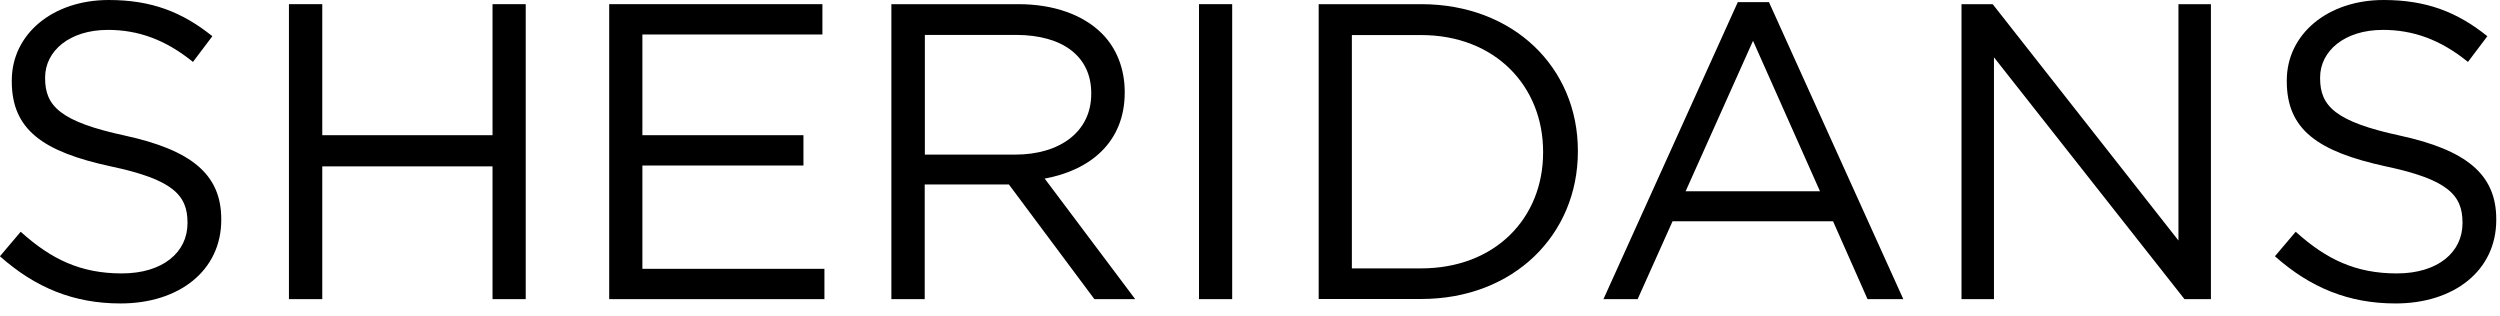
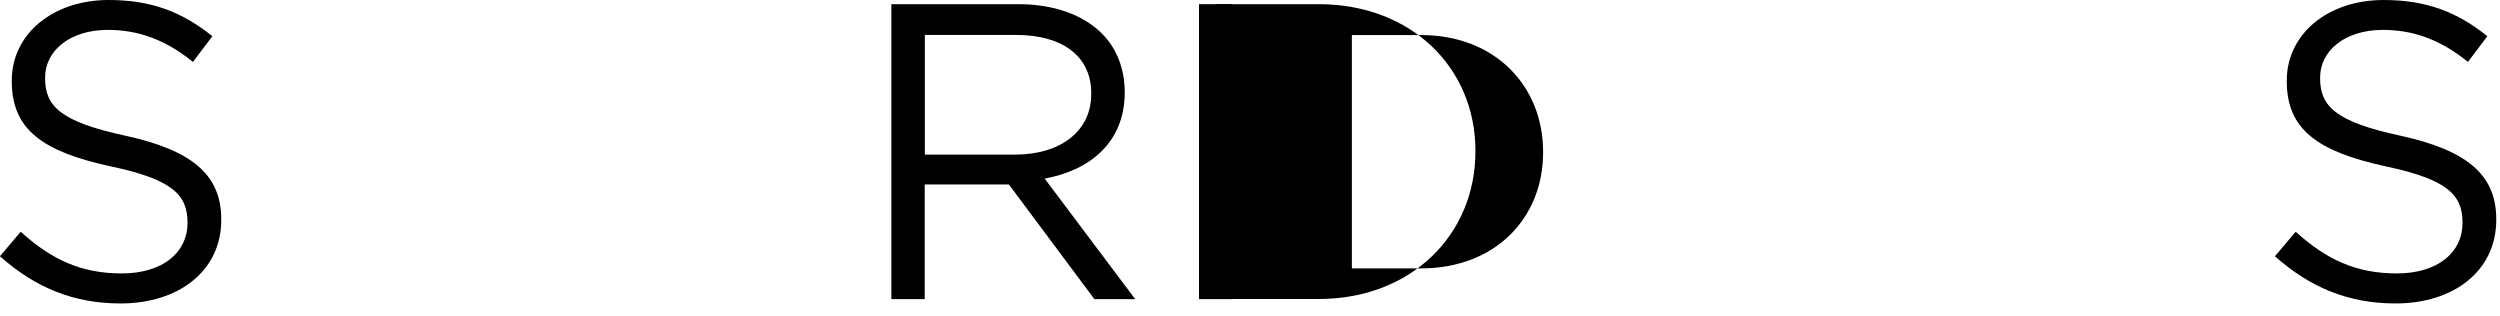
<svg xmlns="http://www.w3.org/2000/svg" data-name="Sheeridans Logo" viewBox="0 0 174 22">
  <path d="M0,17.83l1.44-1.7c2.14,1.93,4.19,2.9,7.04,2.9s4.57-1.47,4.57-3.49v-.06c0-1.9-1.03-2.99-5.34-3.9C2.99,10.56.82,9.03.82,5.66v-.06C.82,2.38,3.66,0,7.57,0,10.56,0,12.7.85,14.78,2.52l-1.35,1.79c-1.91-1.55-3.81-2.23-5.92-2.23-2.67,0-4.37,1.47-4.37,3.31v.06c0,1.93,1.06,3.02,5.57,3.99,4.57,1,6.69,2.67,6.69,5.81v.06c0,3.52-2.93,5.81-7.01,5.81-3.25,0-5.92-1.09-8.39-3.28" />
-   <polyline points="20.11 .29 22.43 .29 22.43 9.41 34.28 9.41 34.28 .29 36.59 .29 36.59 20.82 34.28 20.82 34.28 11.58 22.43 11.58 22.43 20.82 20.11 20.82 20.11 .29" />
-   <polyline points="42.4 .29 57.24 .29 57.24 2.4 44.71 2.4 44.71 9.41 55.92 9.41 55.92 11.52 44.71 11.52 44.71 18.71 57.38 18.71 57.38 20.82 42.4 20.82 42.4 .29" />
  <path d="M70.67,10.76c3.08,0,5.28-1.58,5.28-4.22v-.06c0-2.52-1.94-4.05-5.25-4.05h-6.33v8.33h6.3ZM62.04.29h8.83c2.52,0,4.54.76,5.83,2.05,1,1,1.58,2.43,1.58,4.05v.06c0,3.4-2.35,5.39-5.57,5.98l6.3,8.39h-2.84l-5.95-7.98h-5.86v7.98h-2.32V.29h0Z" />
  <polygon points="83.45 20.82 85.76 20.82 85.76 .29 83.45 .29 83.45 20.82" />
-   <path d="M98.9,18.68c5.19,0,8.5-3.52,8.5-8.06v-.06c0-4.54-3.31-8.12-8.5-8.12h-4.81v16.24h4.81ZM91.78.29h7.13c6.45,0,10.91,4.43,10.91,10.2v.06c0,5.78-4.46,10.26-10.91,10.26h-7.13V.29h0Z" />
-   <path d="M126.67,13.31l-4.66-10.47-4.69,10.47h9.35ZM120.95.15h2.17l9.35,20.67h-2.49l-2.4-5.42h-11.17l-2.43,5.42h-2.38L120.95.15h0Z" />
-   <polyline points="136.52 .29 138.69 .29 151.62 16.74 151.62 .29 153.88 .29 153.88 20.82 152.04 20.82 138.78 3.99 138.78 20.82 136.52 20.82 136.52 .29" />
+   <path d="M98.9,18.68c5.19,0,8.5-3.52,8.5-8.06v-.06c0-4.54-3.31-8.12-8.5-8.12h-4.81v16.24h4.81ZM91.78.29c6.45,0,10.91,4.43,10.91,10.2v.06c0,5.78-4.46,10.26-10.91,10.26h-7.13V.29h0Z" />
  <path d="M158.34,17.83l1.44-1.7c2.14,1.93,4.19,2.9,7.04,2.9s4.57-1.47,4.57-3.49v-.06c0-1.9-1.03-2.99-5.34-3.9-4.72-1.03-6.89-2.55-6.89-5.92v-.06C159.16,2.38,162,0,165.9,0,168.89,0,171.04.85,173.12,2.52l-1.35,1.79c-1.91-1.55-3.81-2.23-5.92-2.23-2.67,0-4.37,1.47-4.37,3.31v.06c0,1.93,1.06,3.02,5.57,3.99,4.57,1,6.69,2.67,6.69,5.81v.06c0,3.52-2.93,5.81-7.01,5.81-3.25,0-5.92-1.09-8.39-3.28" />
</svg>